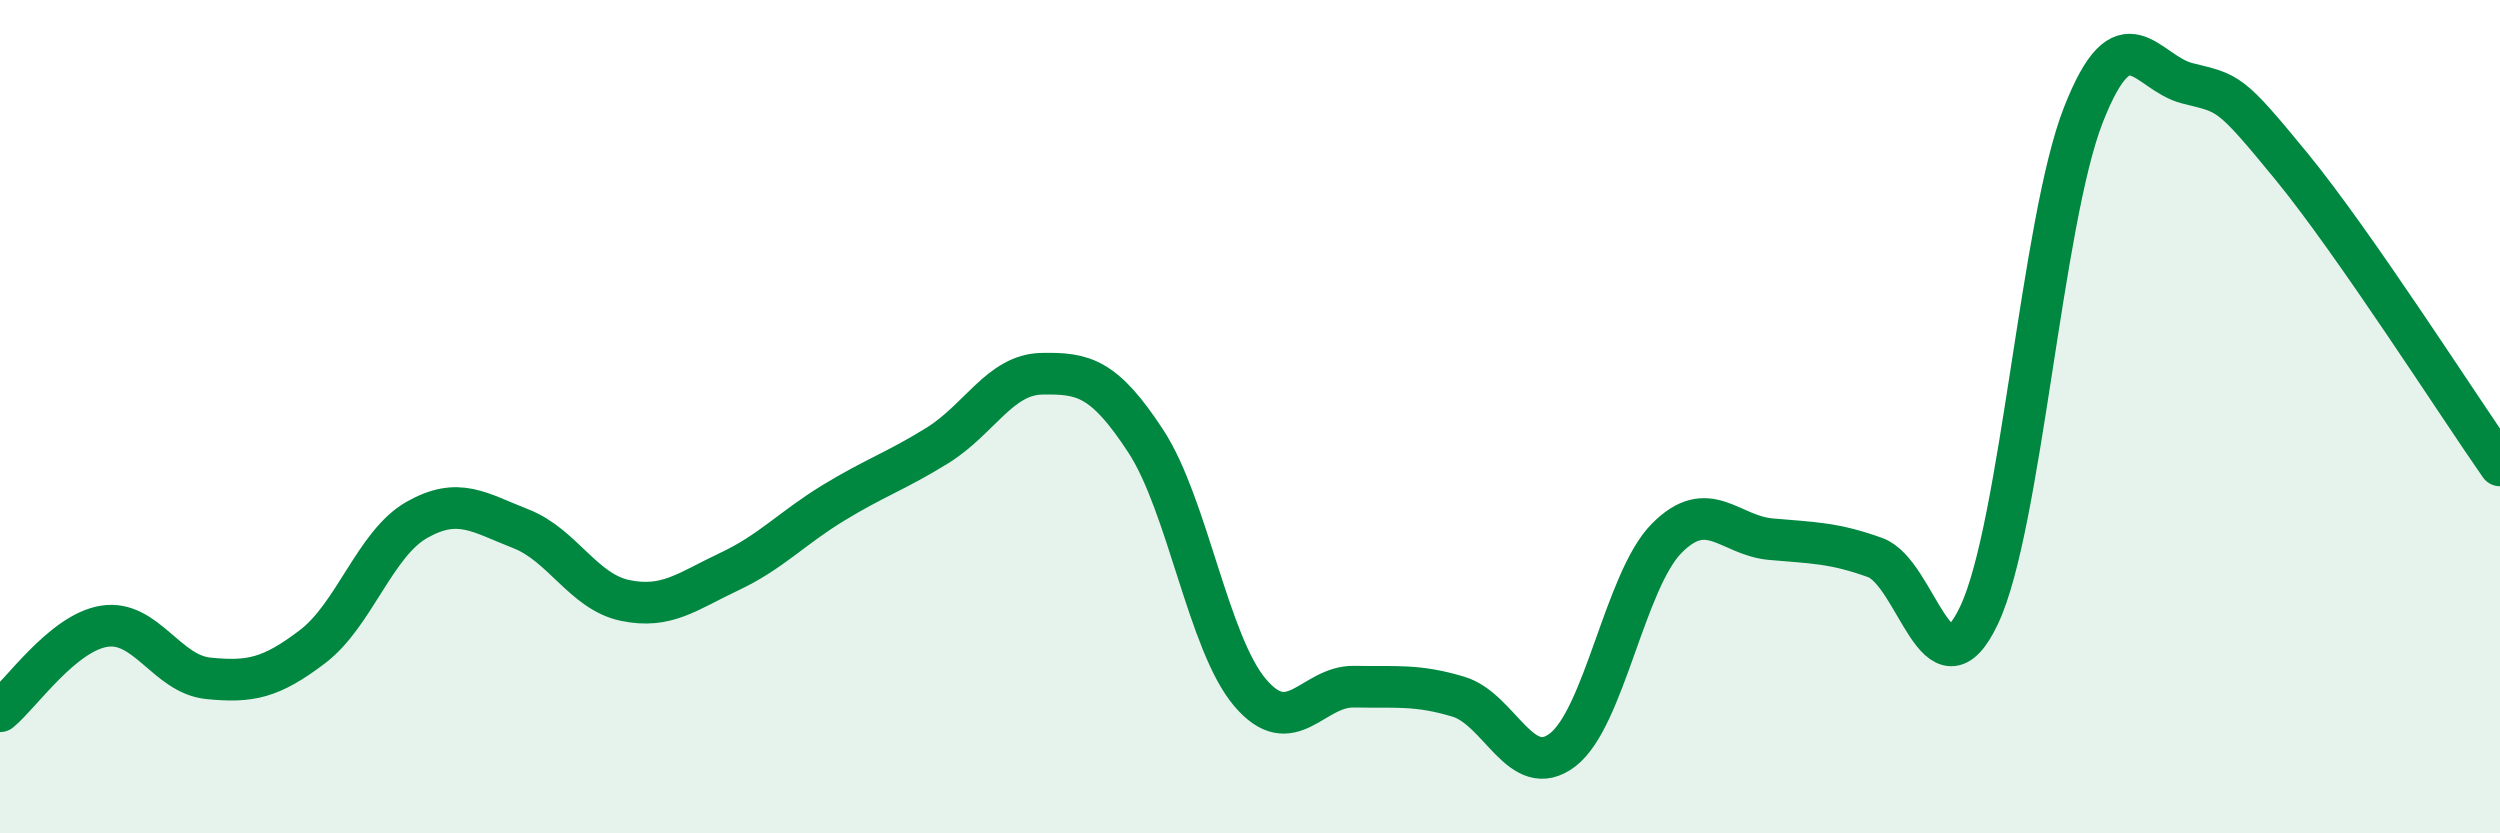
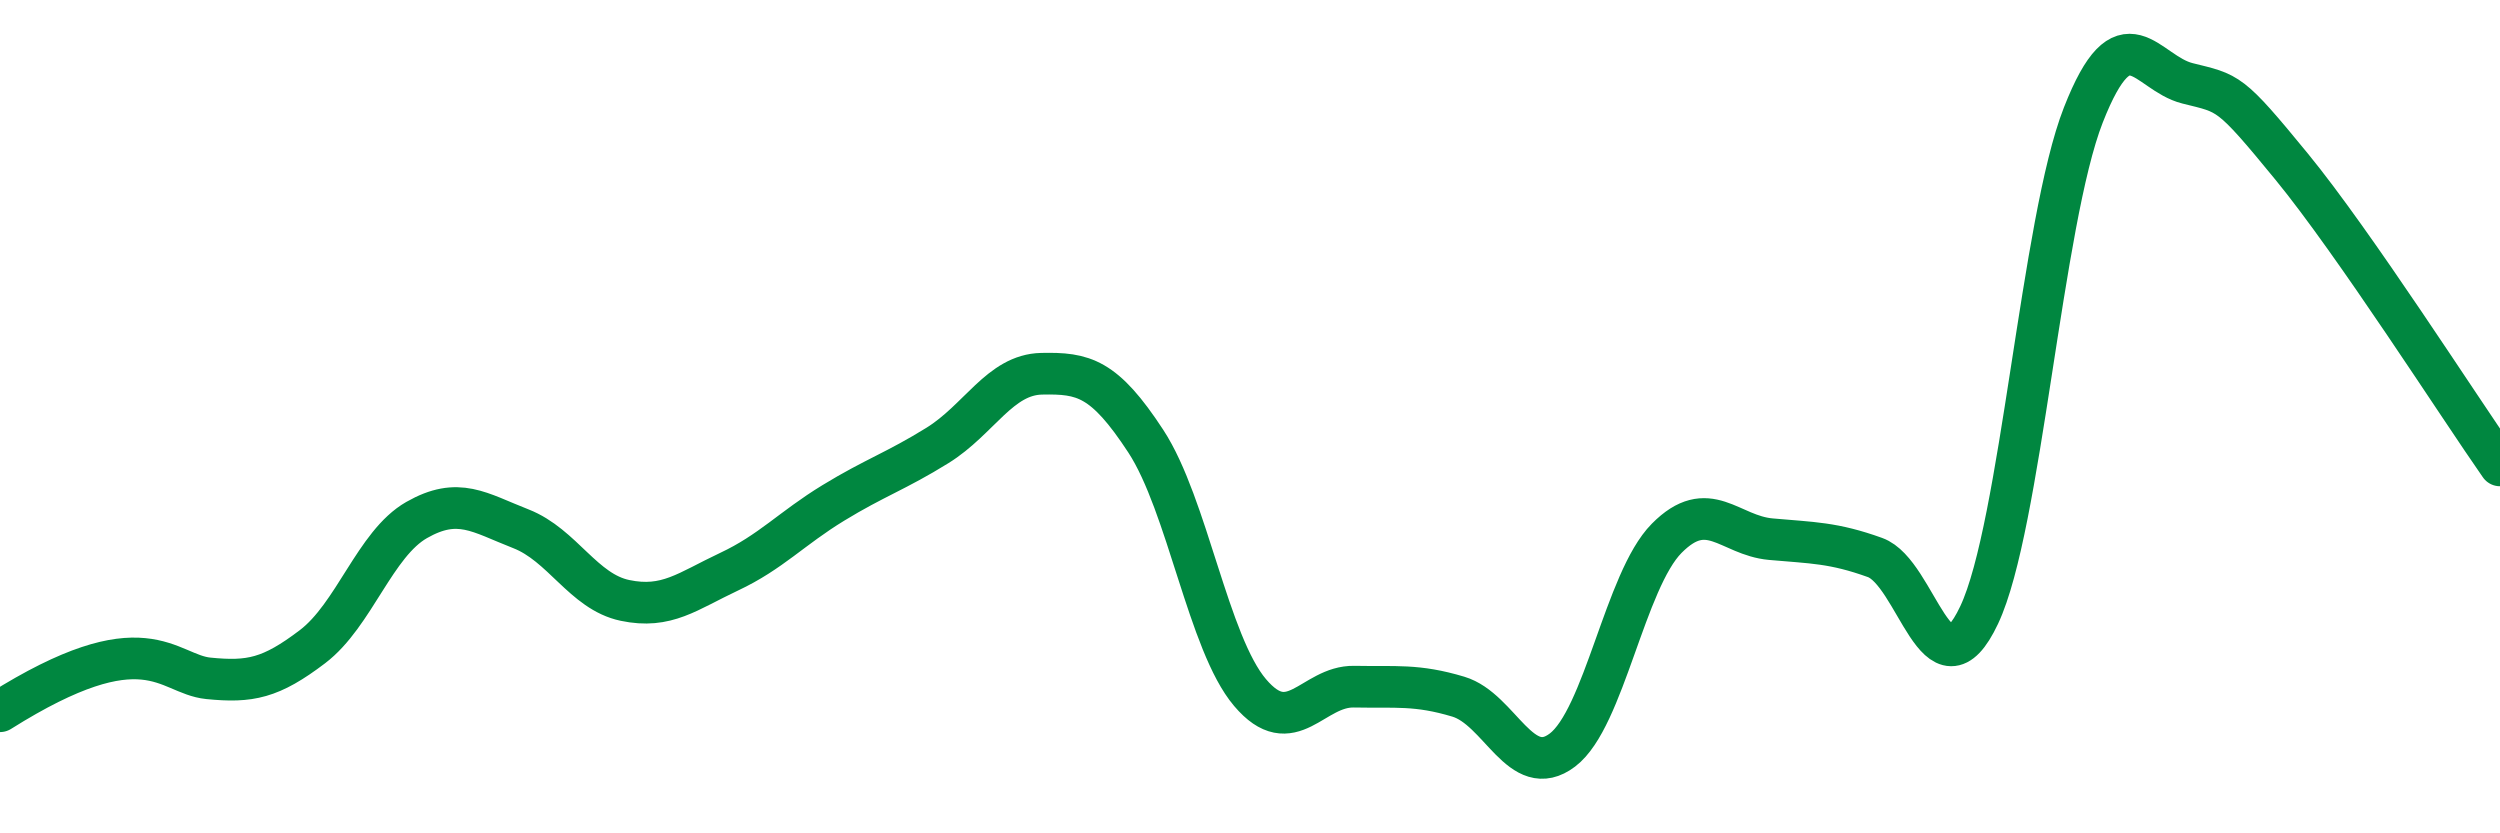
<svg xmlns="http://www.w3.org/2000/svg" width="60" height="20" viewBox="0 0 60 20">
-   <path d="M 0,17.07 C 0.5,16.66 1.5,15.19 2.5,15.03 C 3.5,14.87 4,16.18 5,16.28 C 6,16.38 6.5,16.28 7.5,15.52 C 8.5,14.76 9,13.05 10,12.48 C 11,11.91 11.5,12.3 12.5,12.69 C 13.5,13.08 14,14.2 15,14.41 C 16,14.62 16.5,14.19 17.5,13.72 C 18.5,13.25 19,12.68 20,12.07 C 21,11.46 21.5,11.31 22.5,10.69 C 23.5,10.07 24,8.99 25,8.97 C 26,8.95 26.5,9.06 27.5,10.59 C 28.5,12.12 29,15.44 30,16.62 C 31,17.8 31.5,16.46 32.5,16.48 C 33.5,16.5 34,16.42 35,16.72 C 36,17.02 36.5,18.76 37.5,18 C 38.5,17.24 39,13.93 40,12.92 C 41,11.91 41.5,12.85 42.5,12.94 C 43.5,13.03 44,13.02 45,13.38 C 46,13.74 46.5,16.88 47.5,14.76 C 48.5,12.64 49,5.31 50,2.76 C 51,0.21 51.5,1.75 52.5,2 C 53.5,2.25 53.5,2.17 55,4 C 56.5,5.83 59,9.74 60,11.17L60 20L0 20Z" fill="#008740" opacity="0.1" stroke-linecap="round" stroke-linejoin="round" />
-   <path d="M 0,17.07 C 0.5,16.66 1.5,15.19 2.5,15.03 C 3.5,14.87 4,16.18 5,16.28 C 6,16.38 6.5,16.28 7.5,15.52 C 8.5,14.76 9,13.05 10,12.48 C 11,11.91 11.5,12.3 12.5,12.69 C 13.5,13.08 14,14.2 15,14.41 C 16,14.62 16.5,14.19 17.5,13.72 C 18.5,13.25 19,12.68 20,12.07 C 21,11.46 21.5,11.31 22.5,10.69 C 23.5,10.07 24,8.99 25,8.97 C 26,8.95 26.5,9.06 27.5,10.59 C 28.5,12.12 29,15.44 30,16.62 C 31,17.8 31.5,16.46 32.5,16.48 C 33.5,16.5 34,16.42 35,16.72 C 36,17.02 36.5,18.76 37.5,18 C 38.5,17.24 39,13.93 40,12.92 C 41,11.91 41.5,12.85 42.5,12.94 C 43.5,13.03 44,13.02 45,13.38 C 46,13.74 46.5,16.88 47.5,14.76 C 48.5,12.64 49,5.31 50,2.76 C 51,0.21 51.5,1.75 52.5,2 C 53.5,2.25 53.5,2.17 55,4 C 56.5,5.83 59,9.74 60,11.17" stroke="#008740" stroke-width="1" fill="none" stroke-linecap="round" stroke-linejoin="round" />
+   <path d="M 0,17.07 C 3.5,14.87 4,16.18 5,16.28 C 6,16.38 6.5,16.28 7.5,15.52 C 8.5,14.76 9,13.05 10,12.48 C 11,11.91 11.5,12.3 12.5,12.69 C 13.5,13.08 14,14.2 15,14.41 C 16,14.62 16.5,14.19 17.5,13.72 C 18.5,13.25 19,12.68 20,12.07 C 21,11.46 21.5,11.31 22.5,10.69 C 23.5,10.07 24,8.99 25,8.97 C 26,8.95 26.5,9.06 27.5,10.59 C 28.5,12.12 29,15.44 30,16.62 C 31,17.8 31.5,16.46 32.5,16.48 C 33.5,16.5 34,16.42 35,16.72 C 36,17.02 36.5,18.76 37.5,18 C 38.5,17.24 39,13.93 40,12.92 C 41,11.91 41.5,12.85 42.5,12.94 C 43.5,13.03 44,13.02 45,13.38 C 46,13.74 46.5,16.88 47.5,14.76 C 48.5,12.64 49,5.31 50,2.76 C 51,0.21 51.5,1.75 52.5,2 C 53.5,2.25 53.5,2.17 55,4 C 56.5,5.83 59,9.74 60,11.17" stroke="#008740" stroke-width="1" fill="none" stroke-linecap="round" stroke-linejoin="round" />
</svg>